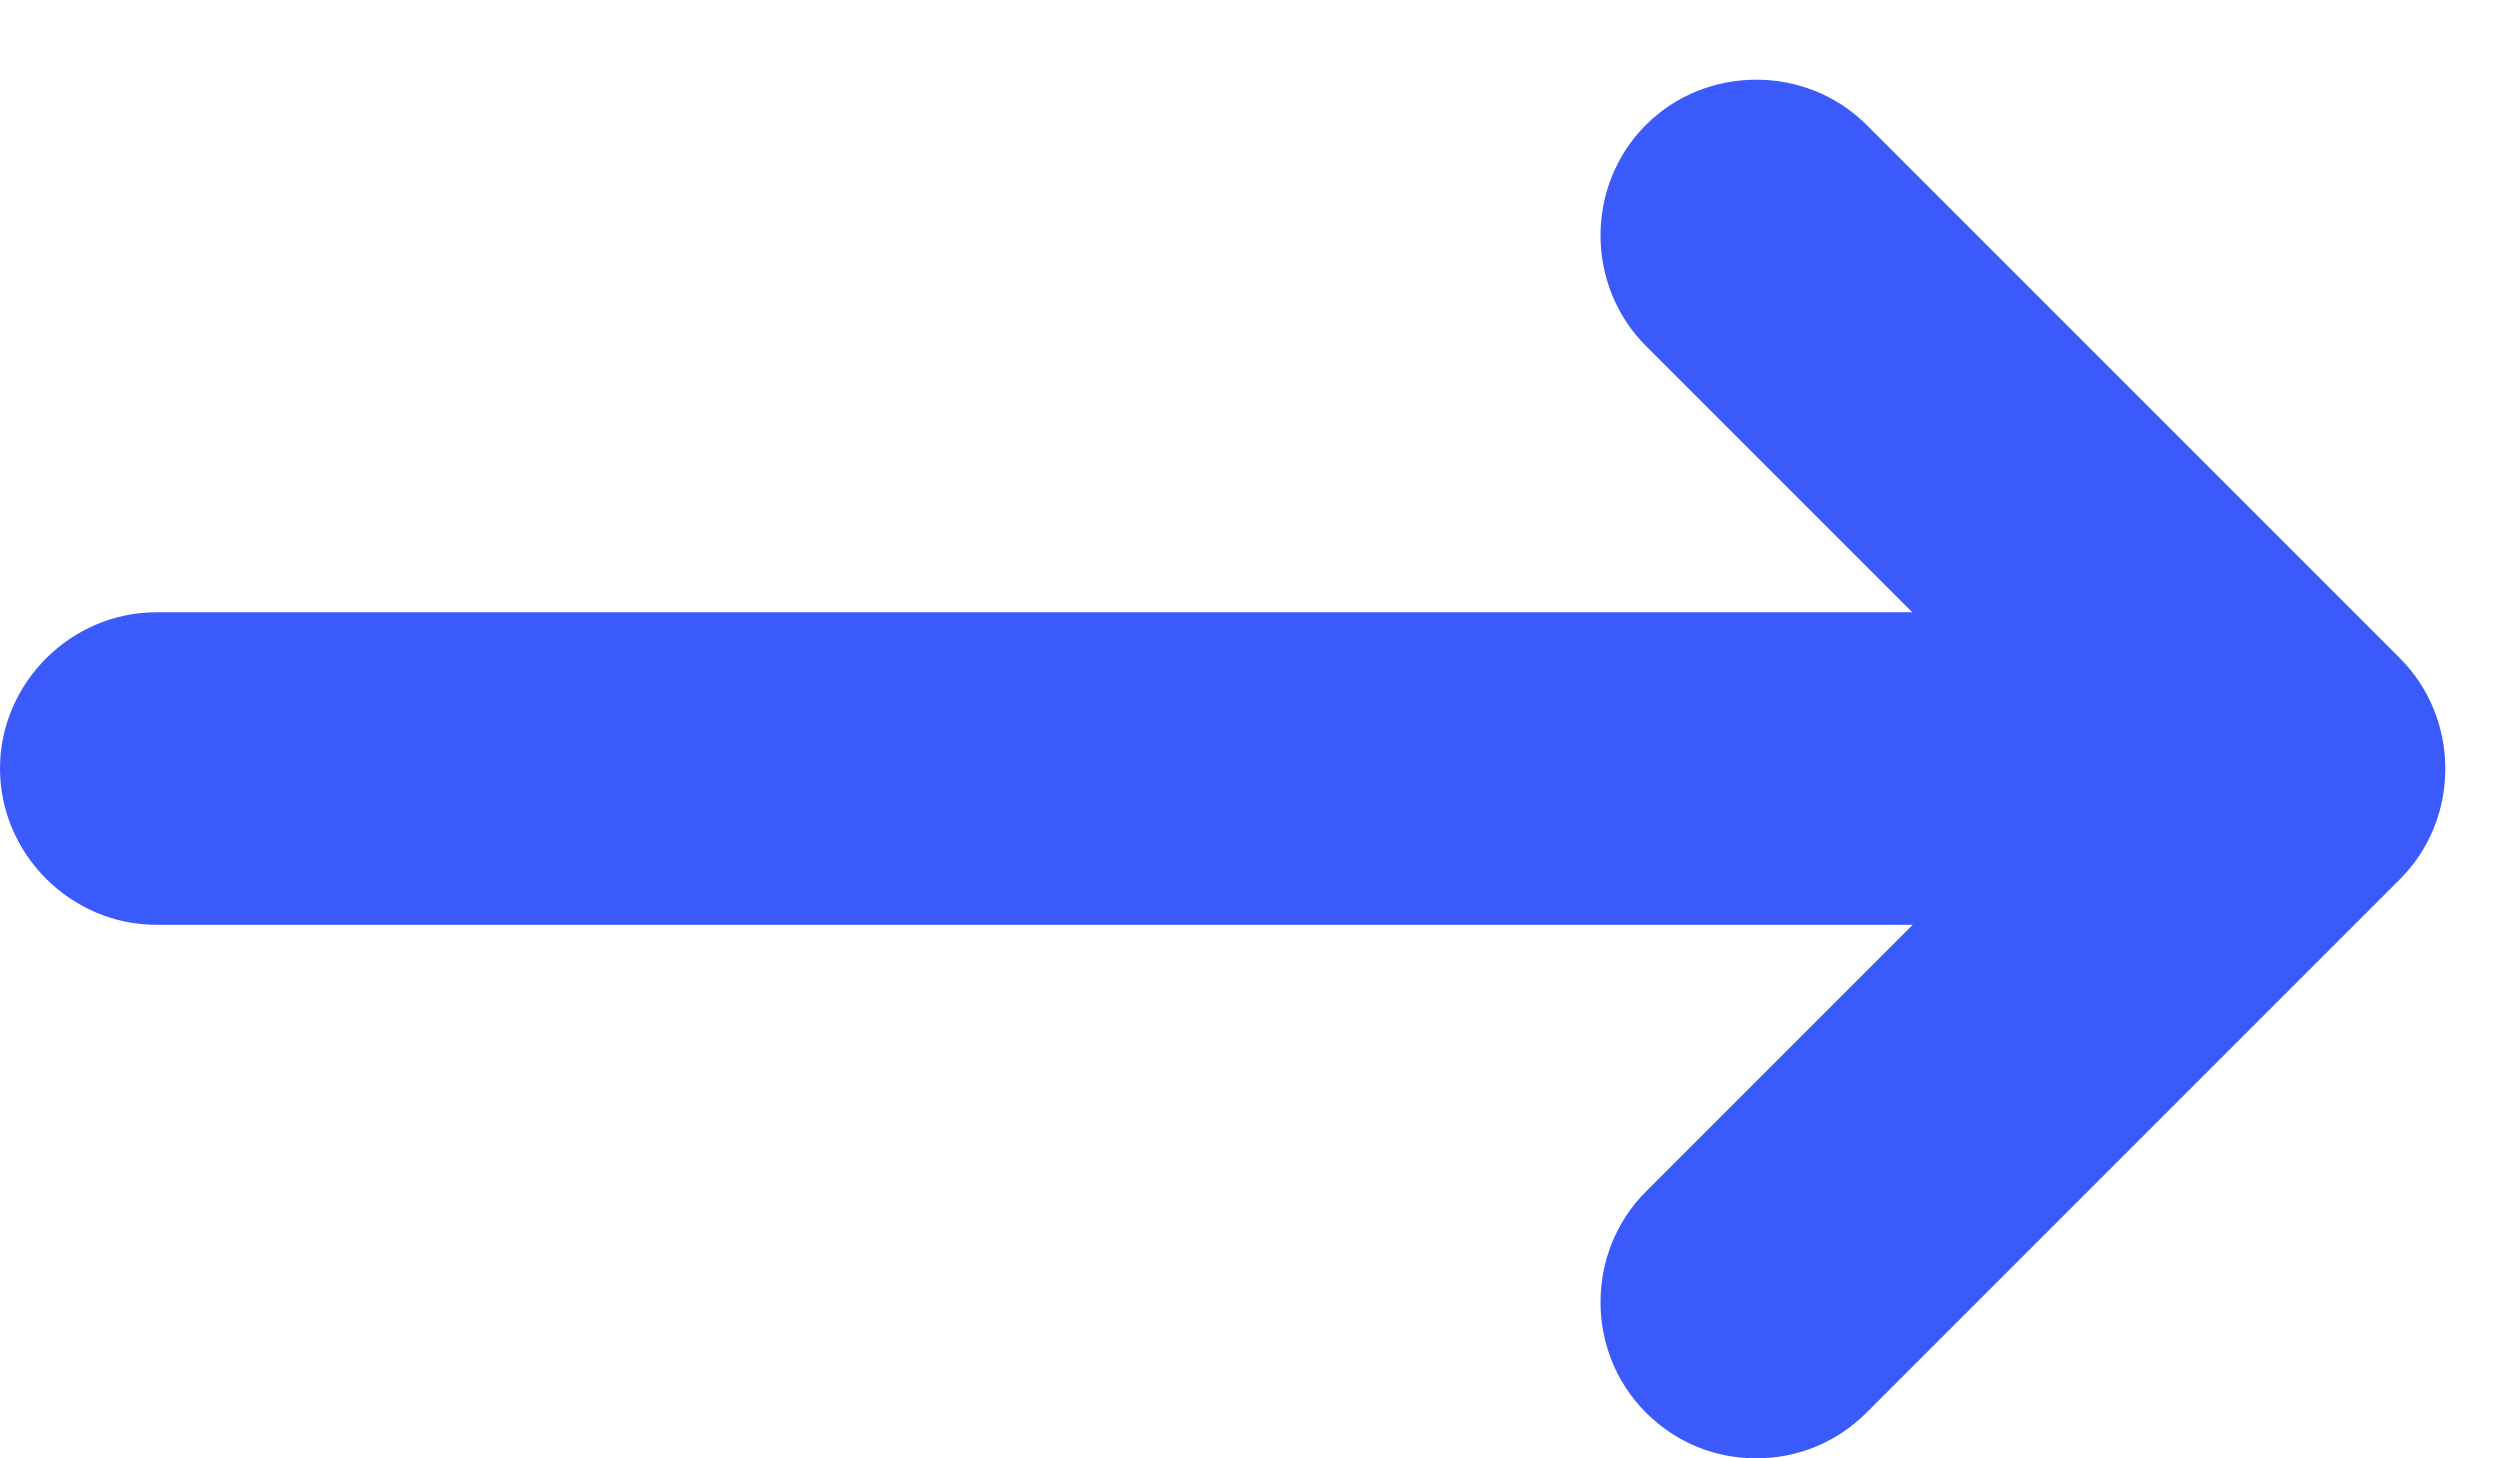
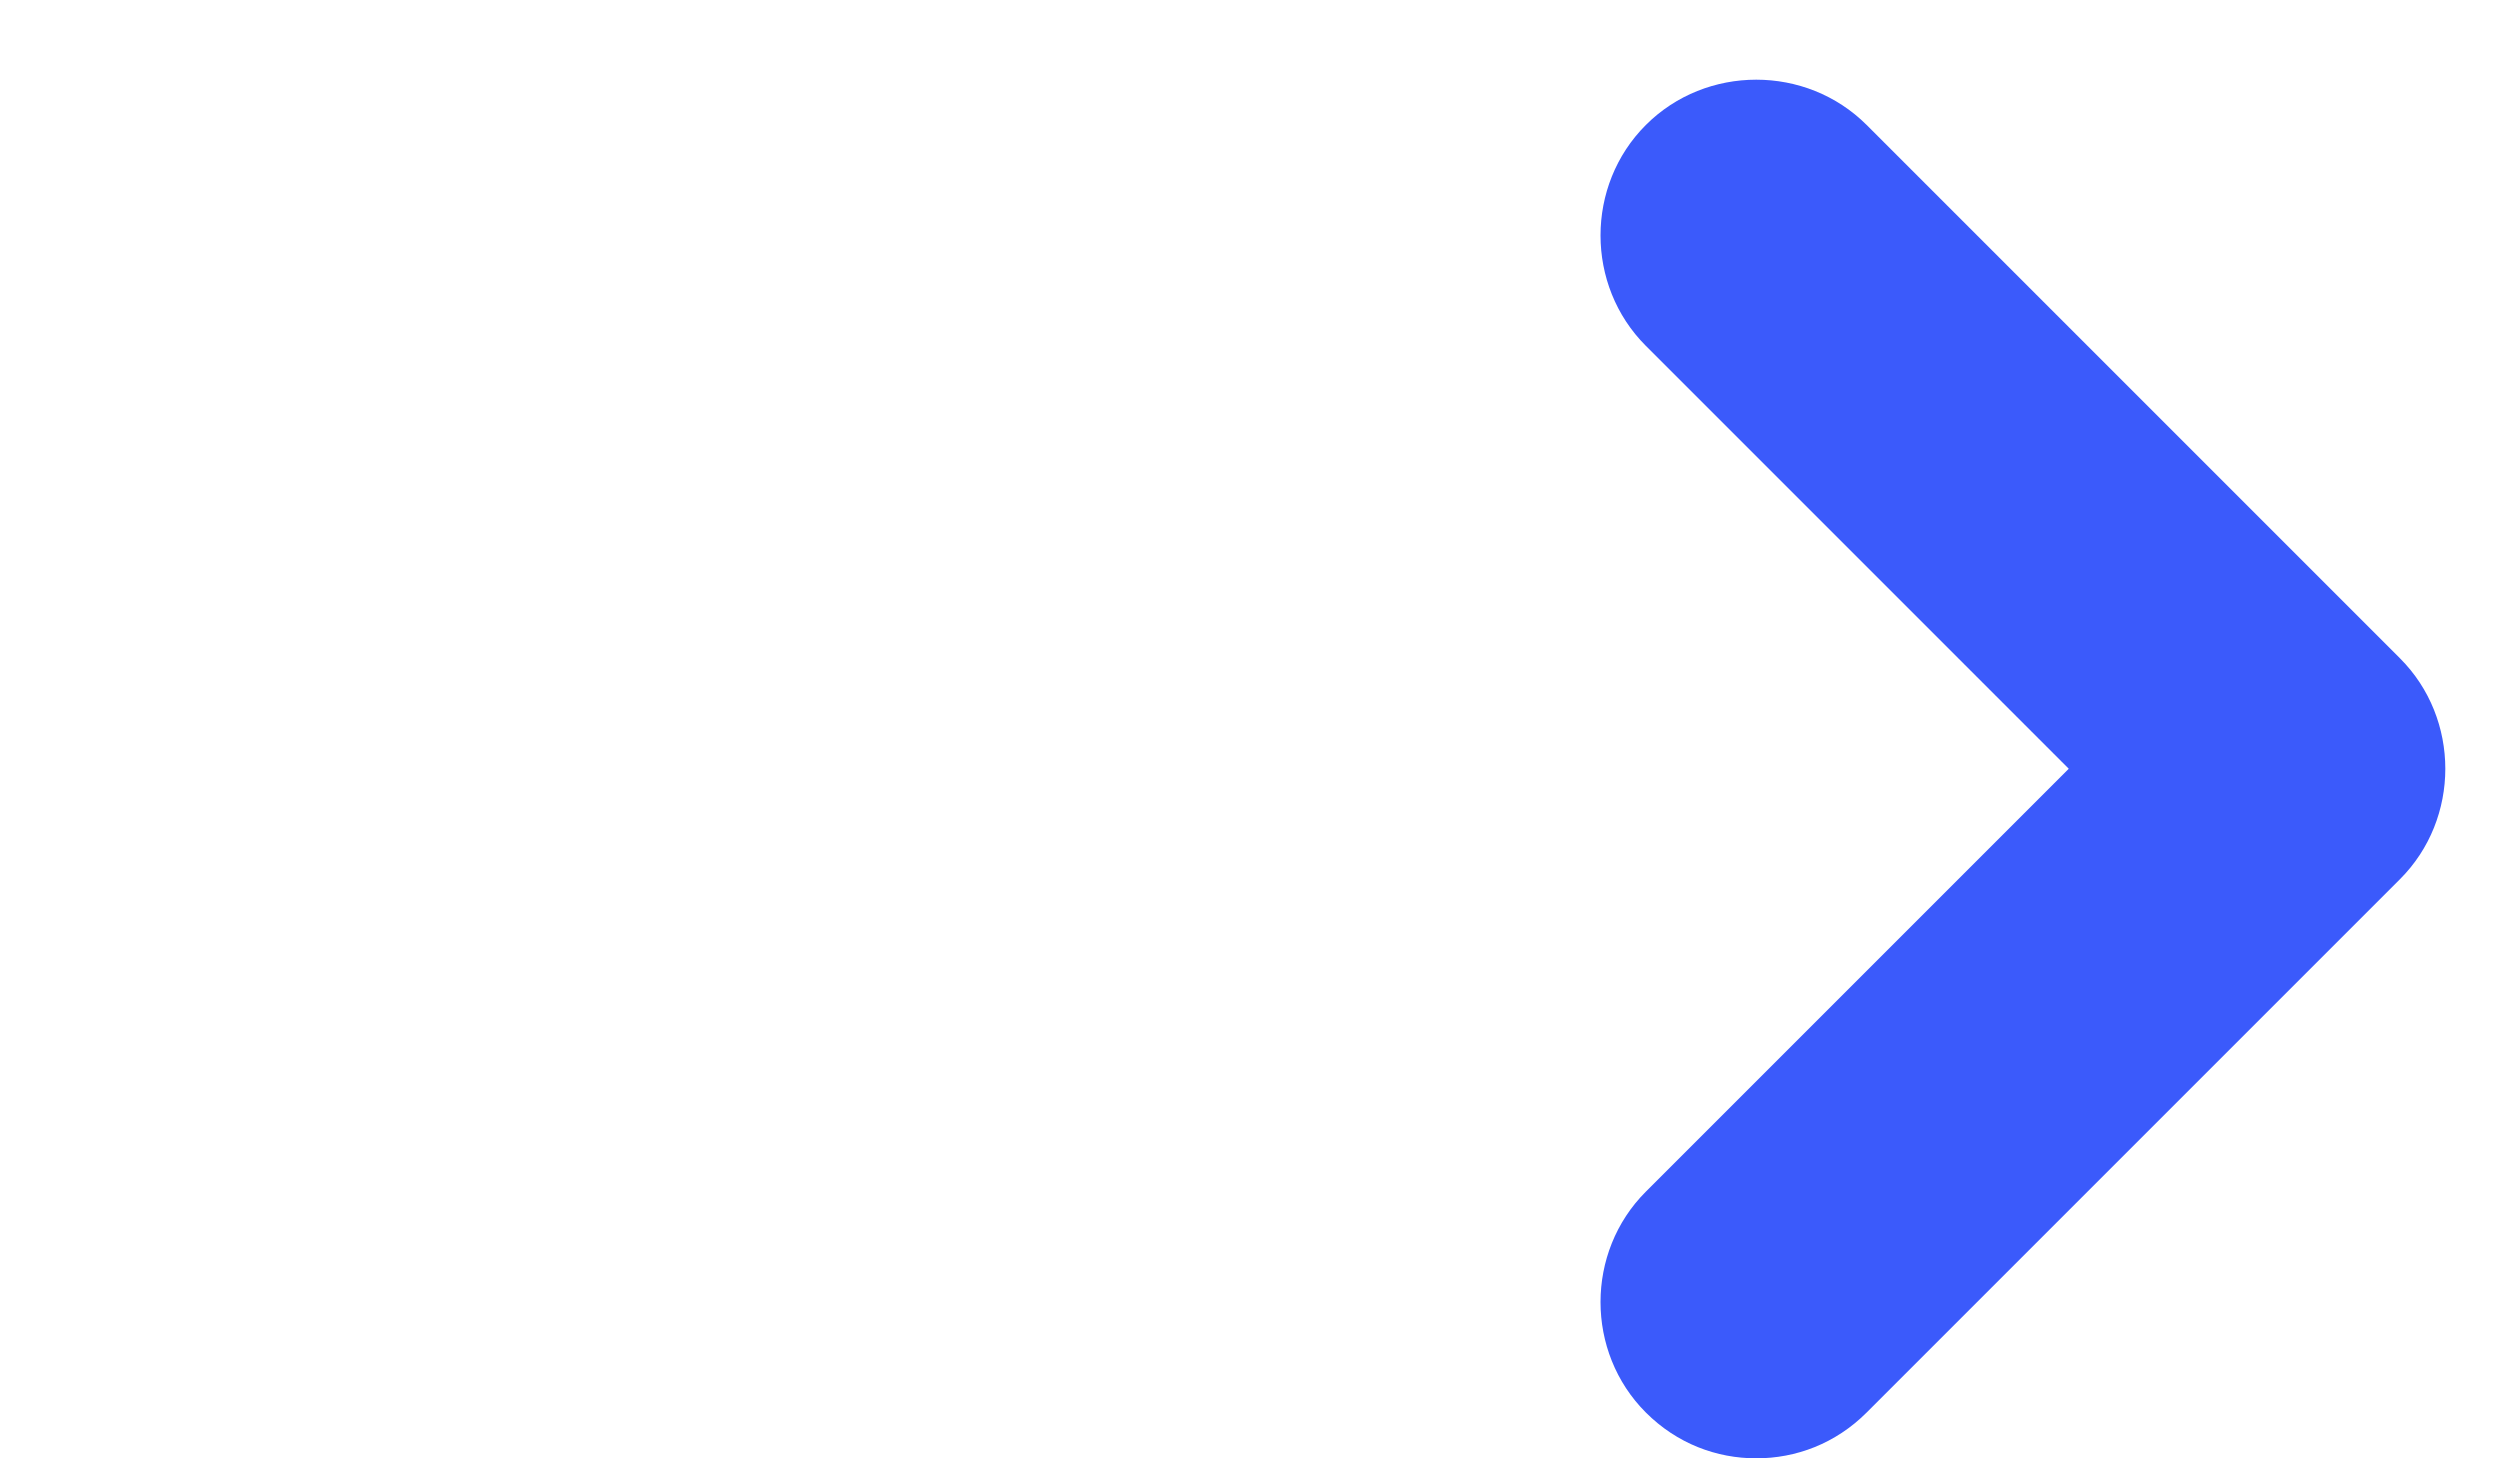
<svg xmlns="http://www.w3.org/2000/svg" width="12" height="7" viewBox="0 0 12 7" fill="none">
  <path d="M8.43 7C8.24 7 8.05 6.93 7.9 6.78C7.61 6.49 7.61 6.01 7.9 5.72L9.93 3.69L7.9 1.66C7.61 1.37 7.61 0.89 7.9 0.6C8.19 0.31 8.67 0.31 8.96 0.6L11.52 3.16C11.81 3.45 11.81 3.93 11.52 4.22L8.96 6.78C8.81 6.93 8.62 7 8.43 7Z" fill="#3B5AFB" />
-   <path d="M10.92 4.439H0.75C0.34 4.439 0 4.099 0 3.689C0 3.279 0.34 2.939 0.75 2.939H10.92C11.33 2.939 11.67 3.279 11.67 3.689C11.67 4.099 11.33 4.439 10.92 4.439Z" fill="#3B5AFB" />
</svg>